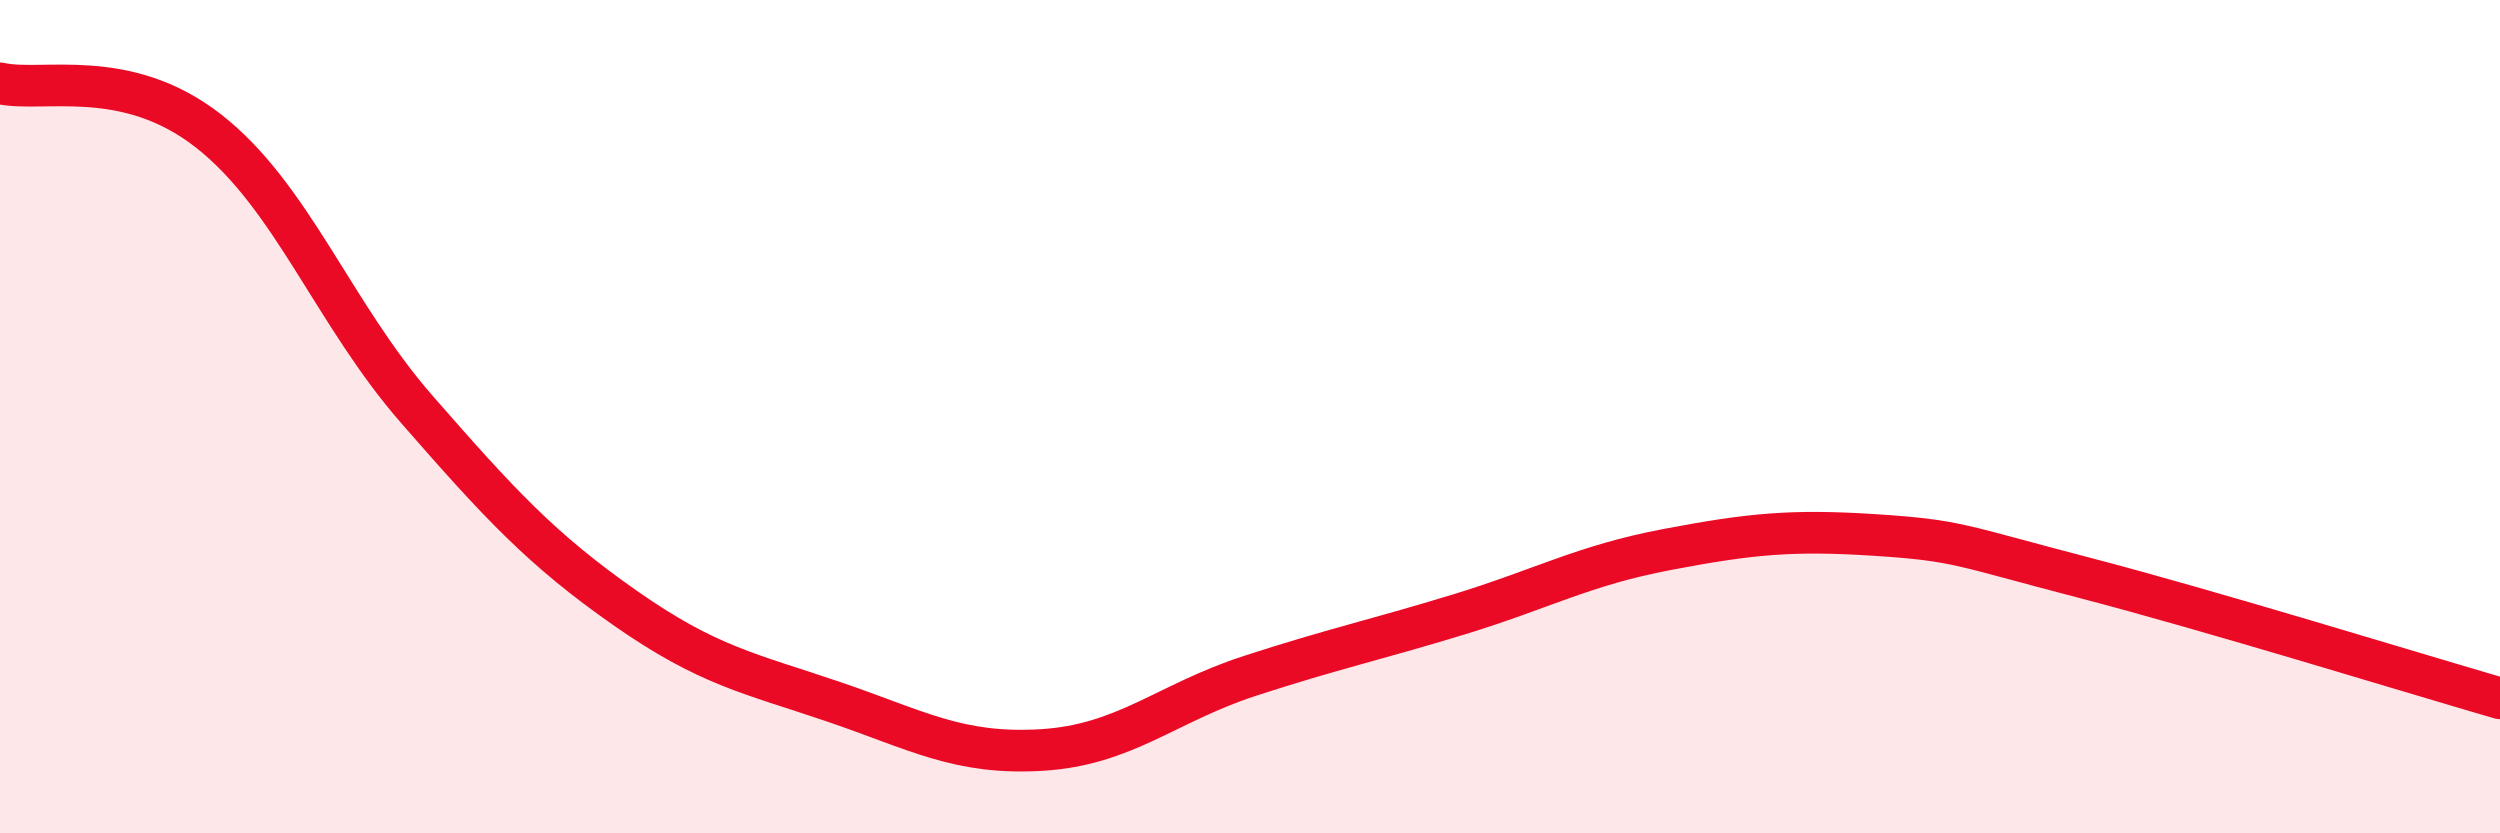
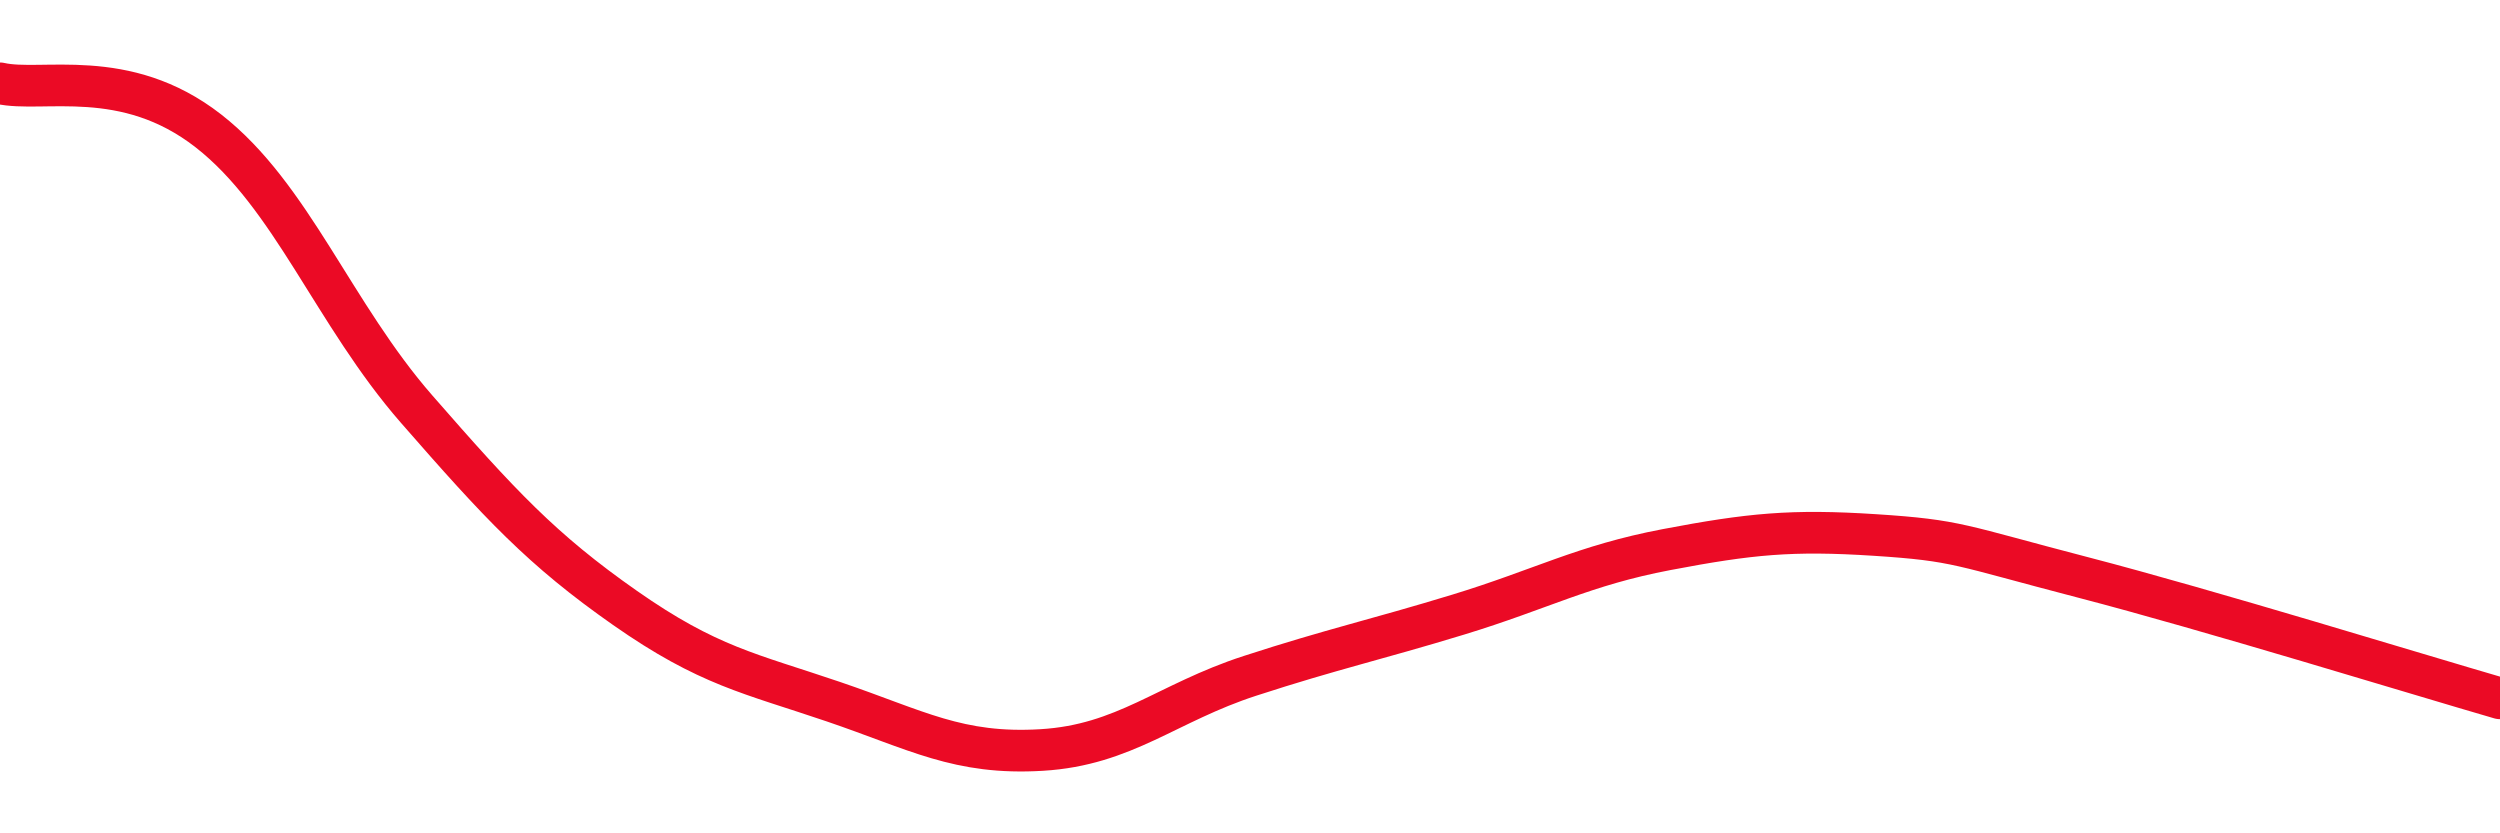
<svg xmlns="http://www.w3.org/2000/svg" width="60" height="20" viewBox="0 0 60 20">
-   <path d="M 0,2 C 1,2.23 3,1.58 5,3.14 C 7,4.7 8,7.53 10,9.82 C 12,12.11 13,13.19 15,14.59 C 17,15.99 18,16.16 20,16.84 C 22,17.52 23,18.12 25,18 C 27,17.88 28,16.87 30,16.22 C 32,15.57 33,15.36 35,14.75 C 37,14.14 38,13.57 40,13.19 C 42,12.81 43,12.71 45,12.84 C 47,12.97 47,13.08 50,13.86 C 53,14.64 58,16.18 60,16.76L60 20L0 20Z" fill="#EB0A25" opacity="0.1" stroke-linecap="round" stroke-linejoin="round" />
  <path d="M 0,2 C 1,2.23 3,1.58 5,3.14 C 7,4.7 8,7.53 10,9.82 C 12,12.11 13,13.19 15,14.59 C 17,15.99 18,16.16 20,16.84 C 22,17.52 23,18.12 25,18 C 27,17.88 28,16.87 30,16.22 C 32,15.57 33,15.36 35,14.75 C 37,14.14 38,13.57 40,13.19 C 42,12.81 43,12.71 45,12.84 C 47,12.97 47,13.08 50,13.86 C 53,14.64 58,16.18 60,16.76" stroke="#EB0A25" stroke-width="1" fill="none" stroke-linecap="round" stroke-linejoin="round" />
</svg>